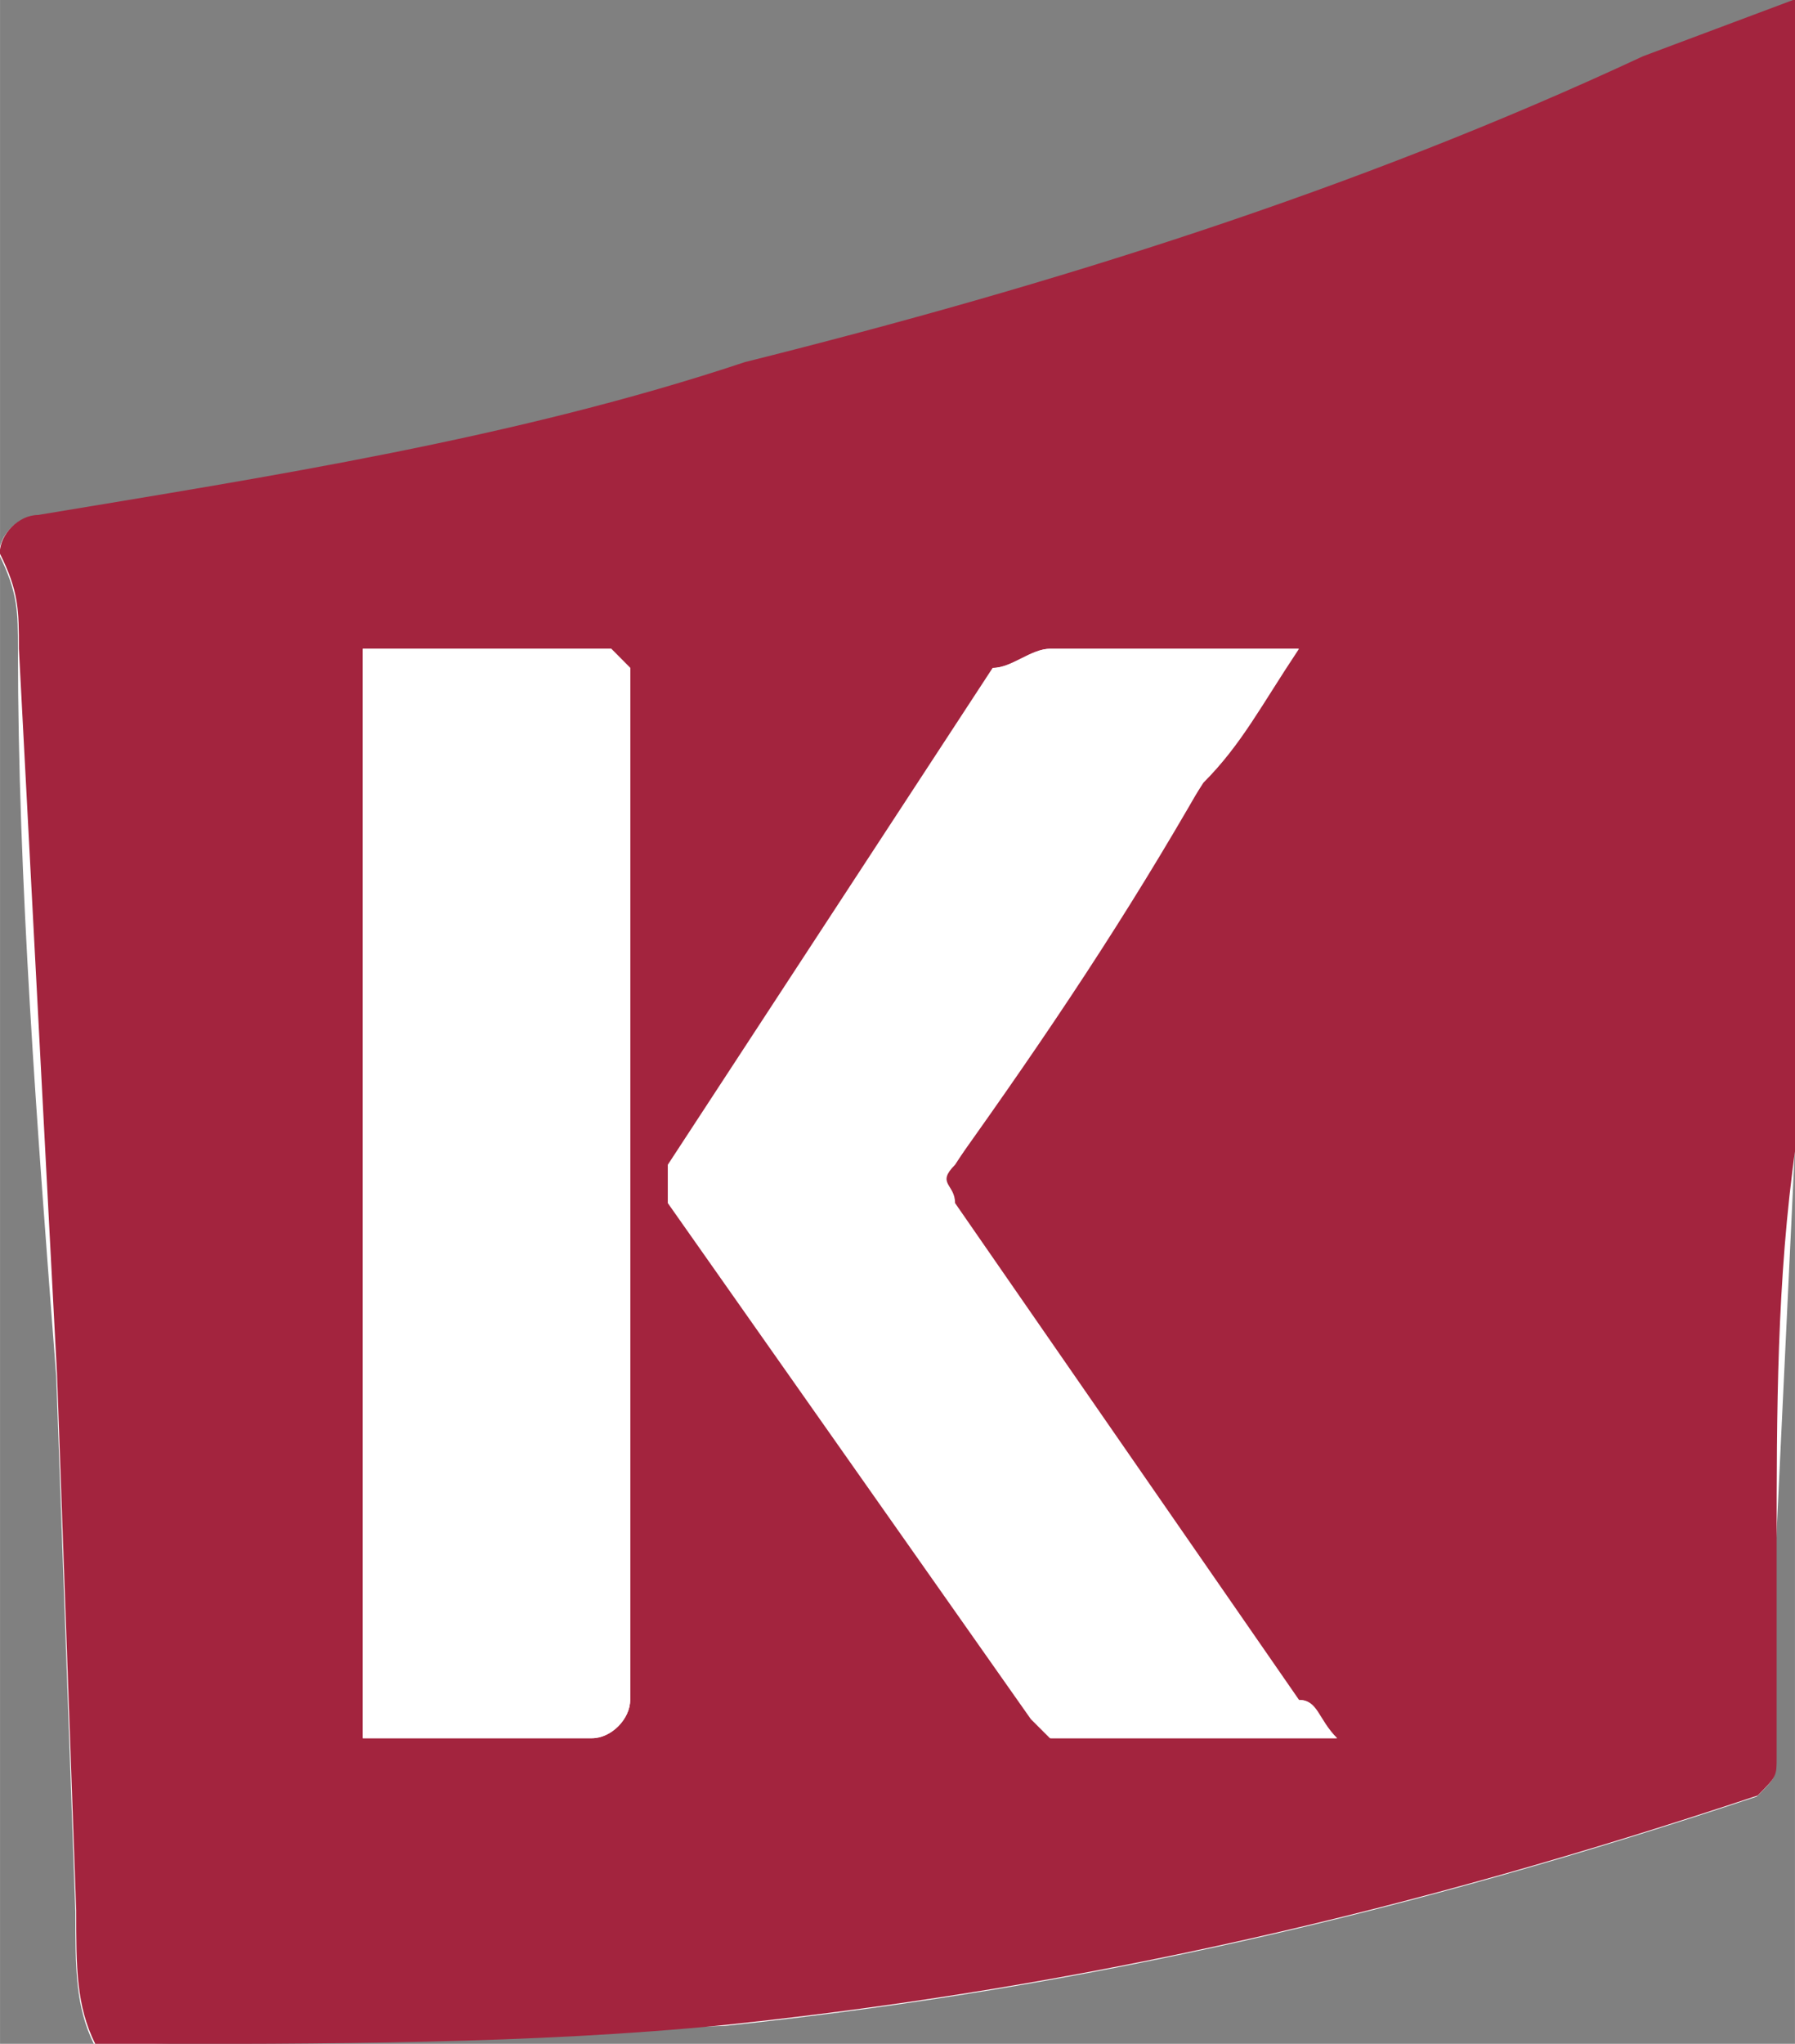
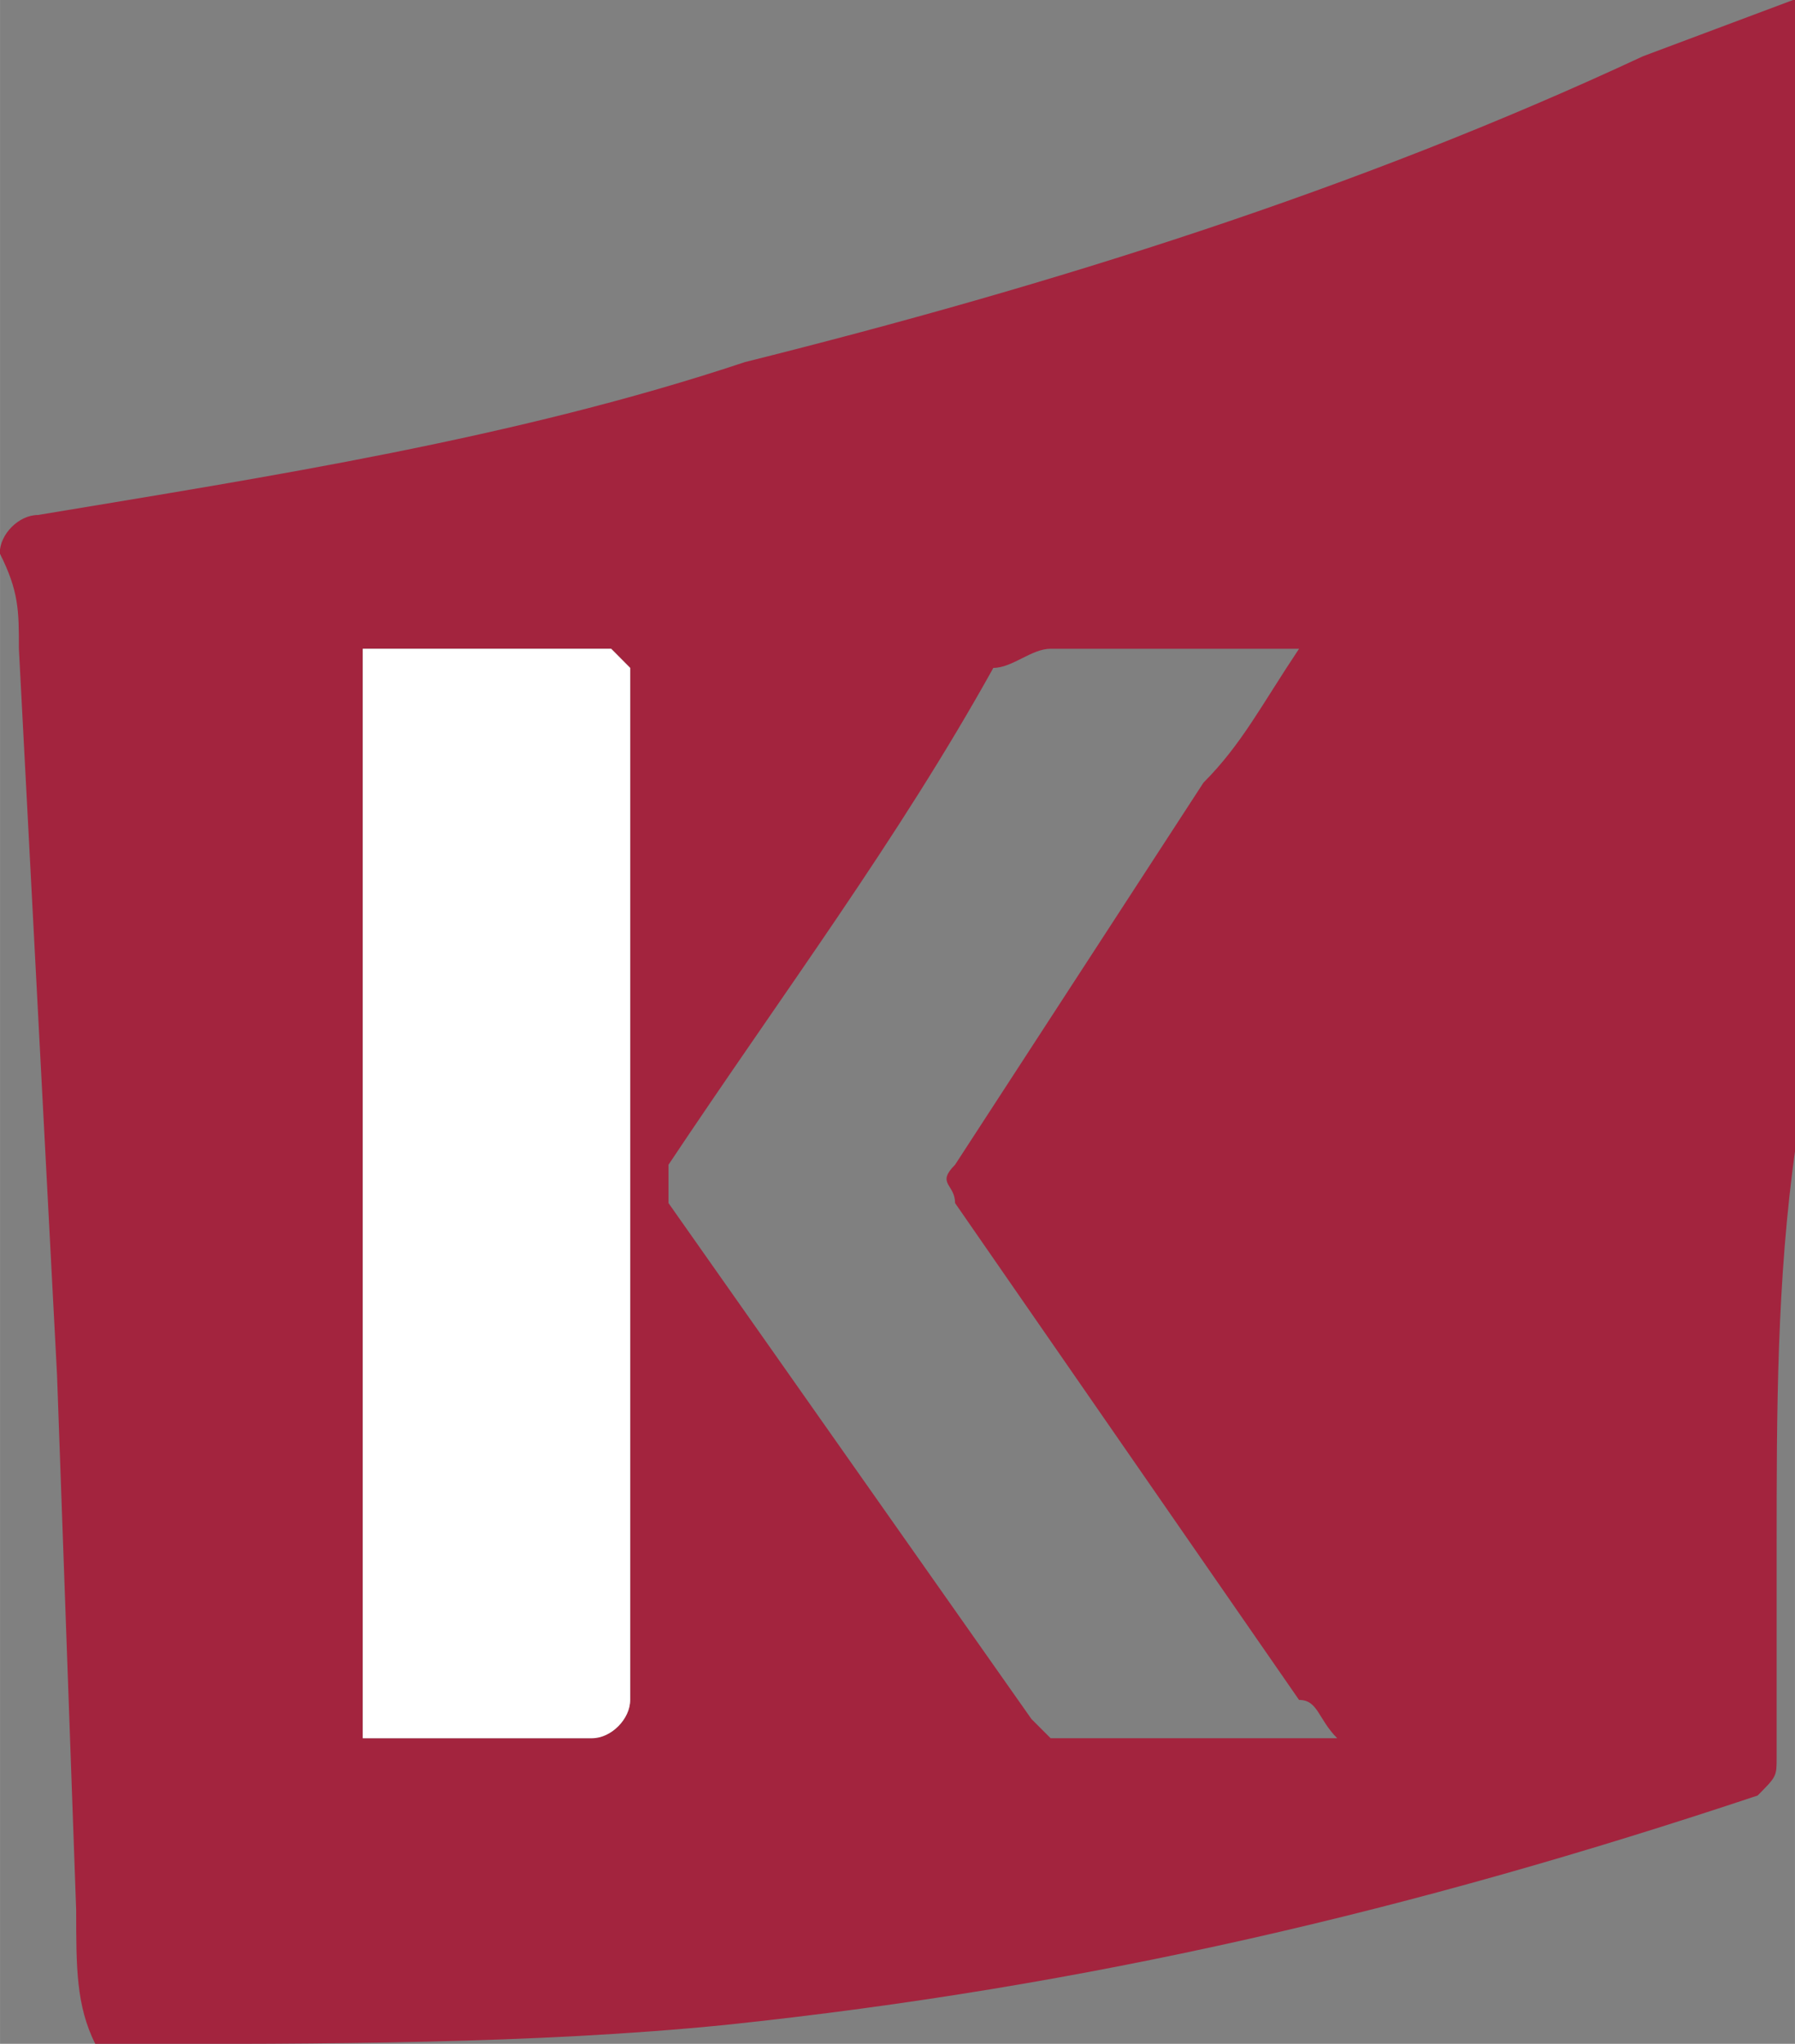
<svg xmlns="http://www.w3.org/2000/svg" width="18.142" height="20.651" viewBox="0 0 4.8 5.464">
  <rect x="0" y="0" width="4.8" height="5.464" fill="#808080" stroke="none" />
  <defs>
    <clipPath id="A">
      <path d="M72.284 36h450.68v730H72.284z" transform="translate(-113.035 -482.323)" />
    </clipPath>
    <clipPath id="B">
      <path d="M72.284 36h450.68v730H72.284z" transform="translate(-102.179 -469.151)" />
    </clipPath>
    <clipPath id="C">
      <path d="M72.284 36h450.68v730H72.284z" transform="translate(-109.561 -469.151)" />
    </clipPath>
    <clipPath id="D">
      <path d="M72.284 36h450.68v730H72.284z" transform="translate(-102.179 -469.151)" />
    </clipPath>
  </defs>
  <g transform="matrix(.353 0 0 -.353 4.8 0)" clip-path="url(#A)">
-     <path d="M0 0l-1.158-.434C-3.329-1.448-5.645-2.171-7.961-2.75c-1.737-.579-3.619-.869-5.356-1.158-.145 0-.289-.145-.289-.29.144-.289.144-.434.144-.723 0-1.737.145-3.619.29-5.501l.145-4.053c0-.434 0-.723.144-1.013h.145l4.632.145c2.75.289 5.211.868 7.817 1.737.144.144.144.144.144.289v1.592L0-8.685v6.803" fill="#fff" />
-   </g>
+     </g>
  <g transform="matrix(.353 0 0 -.353 .97 4.647)" clip-path="url(#B)">
    <path d="M0 0h1.737c.145 0 .289.145.289.29v7.816l-.144.145H0zm7.382 0c-.145.145-.145.29-.289.29L4.487 4.053c0 .145-.145.145 0 .29l1.882 2.894c.289.29.434.579.724 1.014H5.211c-.145 0-.29-.145-.434-.145-.724-1.303-1.593-2.461-2.461-3.763v-.29L5.066.145 5.211 0zm3.474 13.172V4.487c-.145-1.013-.145-2.026-.145-3.039V-.145c0-.144 0-.144-.144-.289C7.961-1.303 5.5-1.882 2.75-2.171c-1.447-.145-3.04-.145-4.632-.145h-.144c-.145.29-.145.579-.145 1.013l-.145 4.053-.289 5.501c0 .289 0 .434-.145.723 0 .145.145.29.289.29 1.737.289 3.619.579 5.356 1.158 2.316.579 4.632 1.303 6.803 2.316l1.158.434" fill="#a3243e" />
  </g>
  <g transform="matrix(.353 0 0 -.353 3.574 4.647)" clip-path="url(#C)">
-     <path d="M0 0h-2.171l-.145.145-2.75 3.908v.29l2.461 3.763c.144 0 .289.145.434.145H-.29c-.289-.435-.434-.724-.723-1.014-.579-1.013-1.158-1.881-1.882-2.894-.145-.145 0-.145 0-.29L-.29.29C-.145.29-.145.145 0 0" fill="#fff" />
-   </g>
+     </g>
  <g transform="matrix(.353 0 0 -.353 .97 4.647)" clip-path="url(#D)">
    <path d="M0 0v8.251h1.882l.144-.145V.29c0-.145-.144-.29-.289-.29" fill="#fff" />
  </g>
</svg>